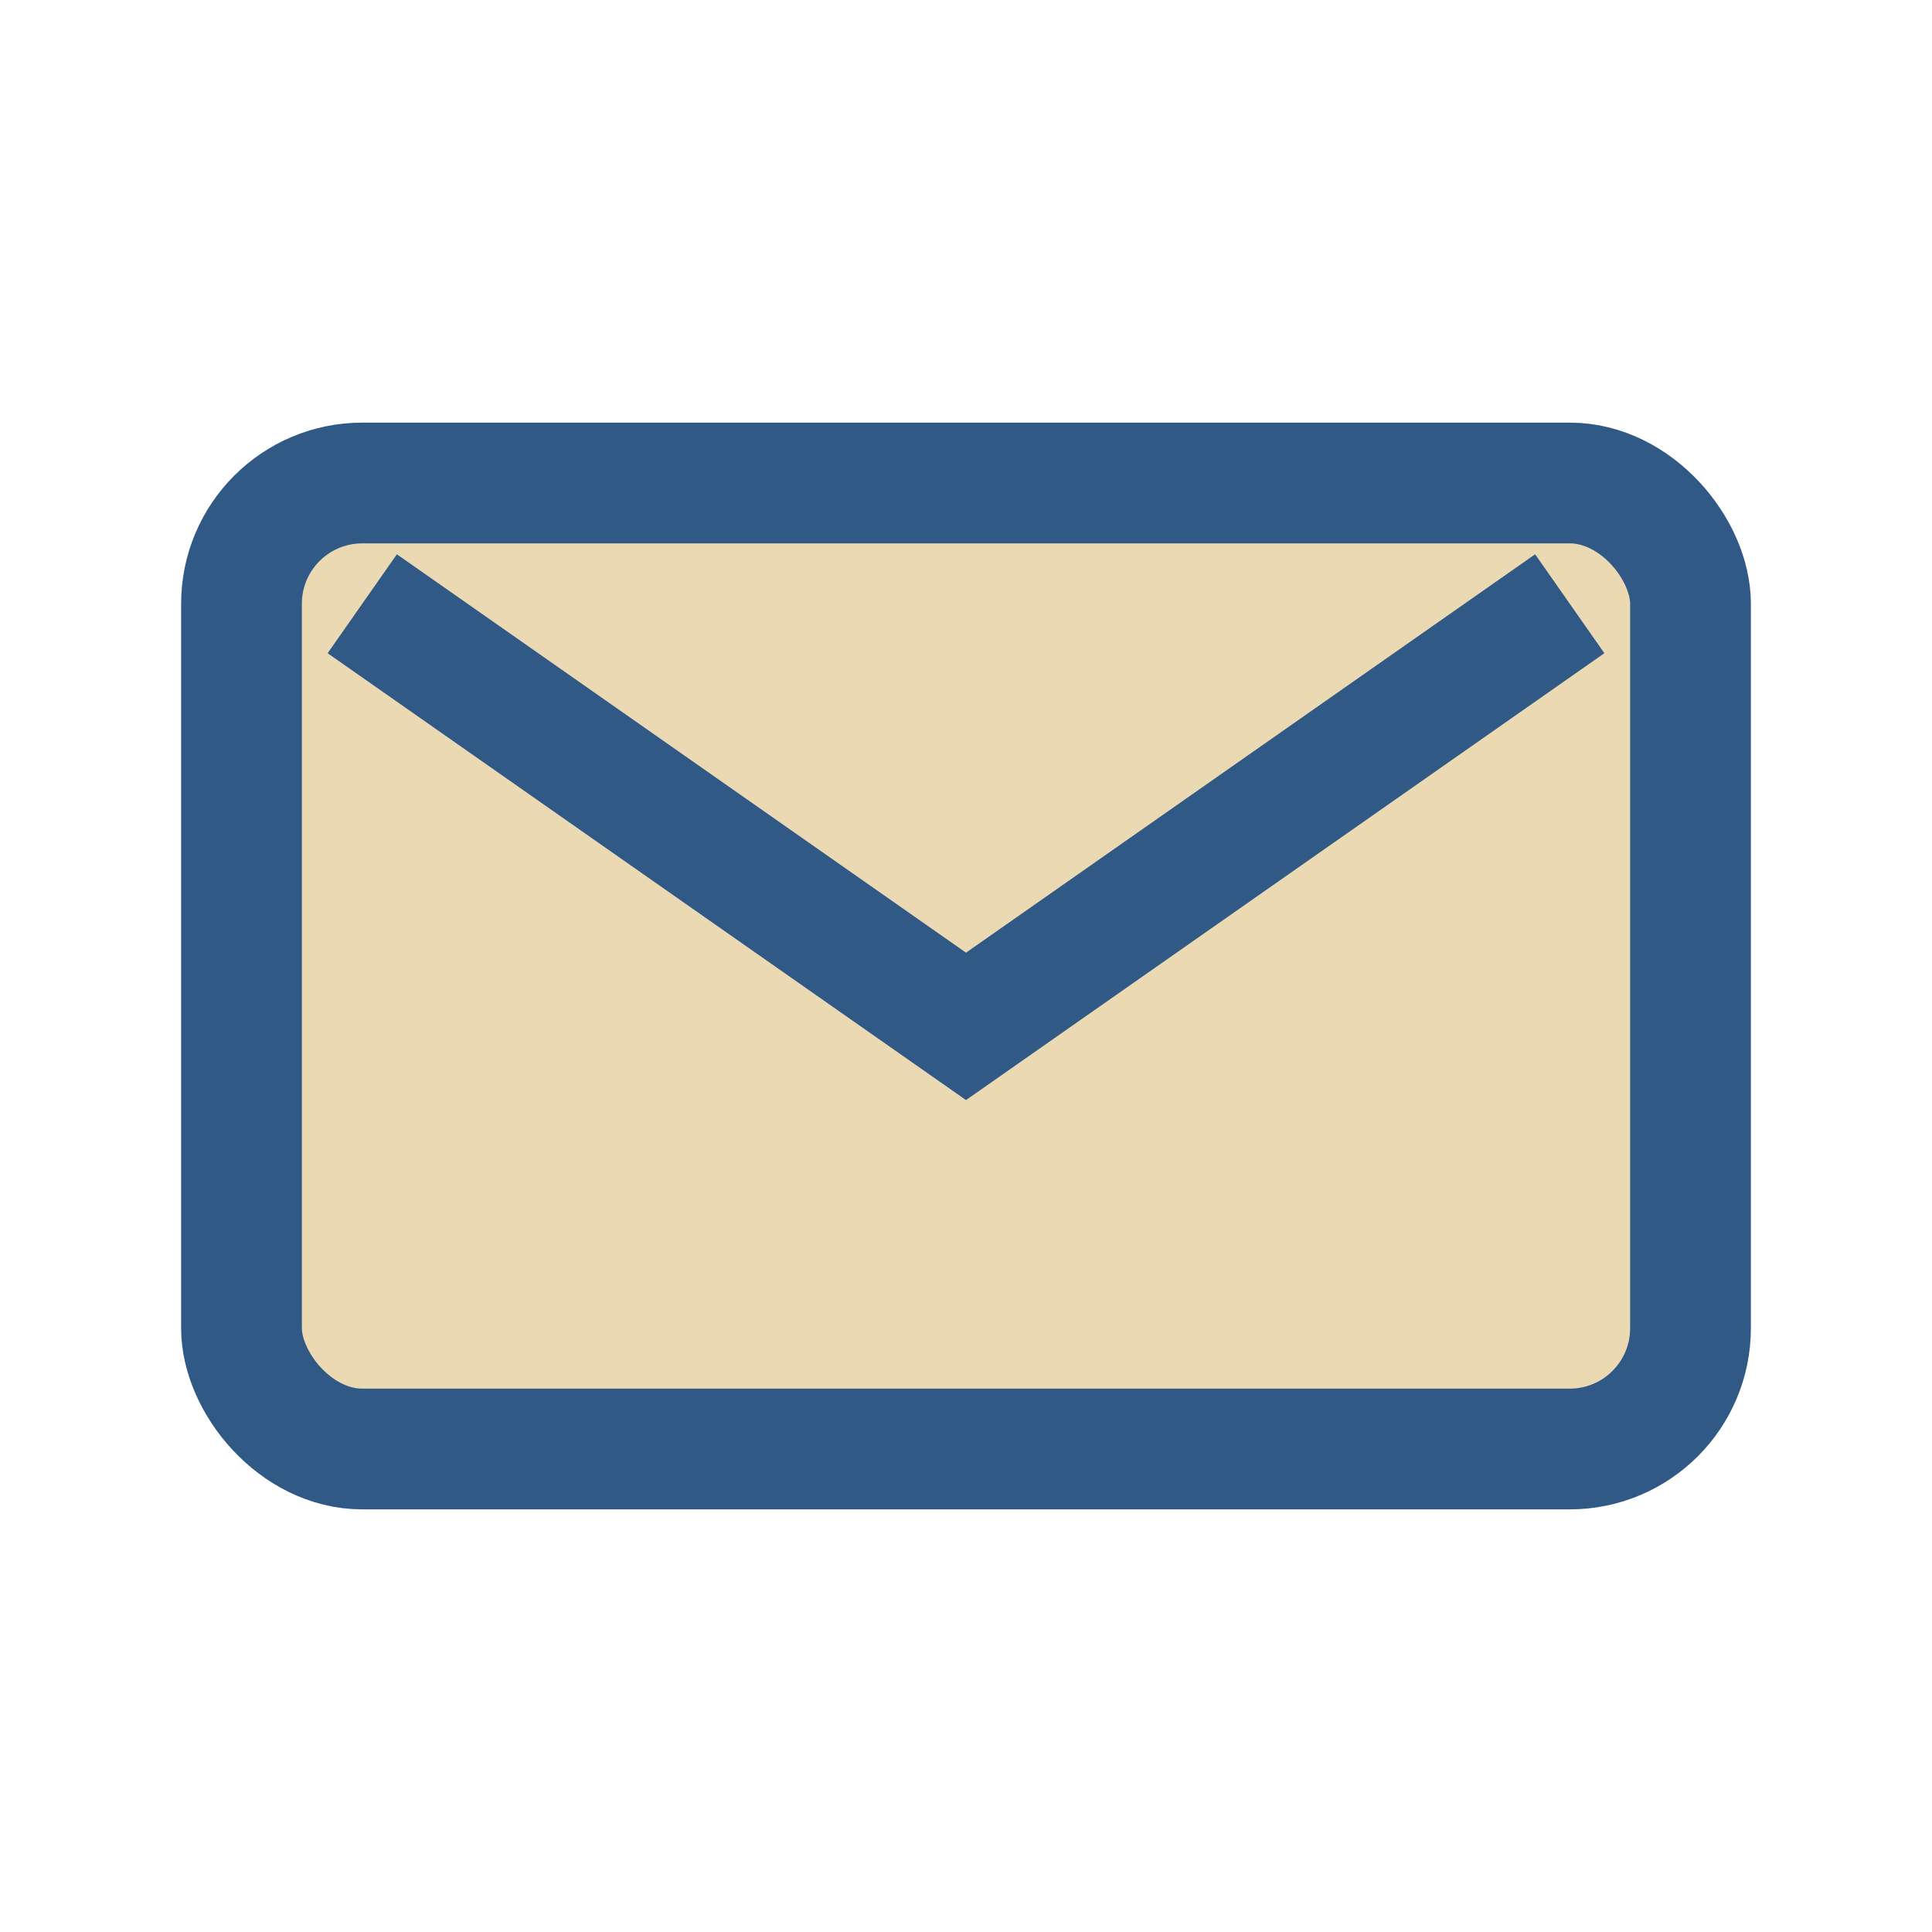
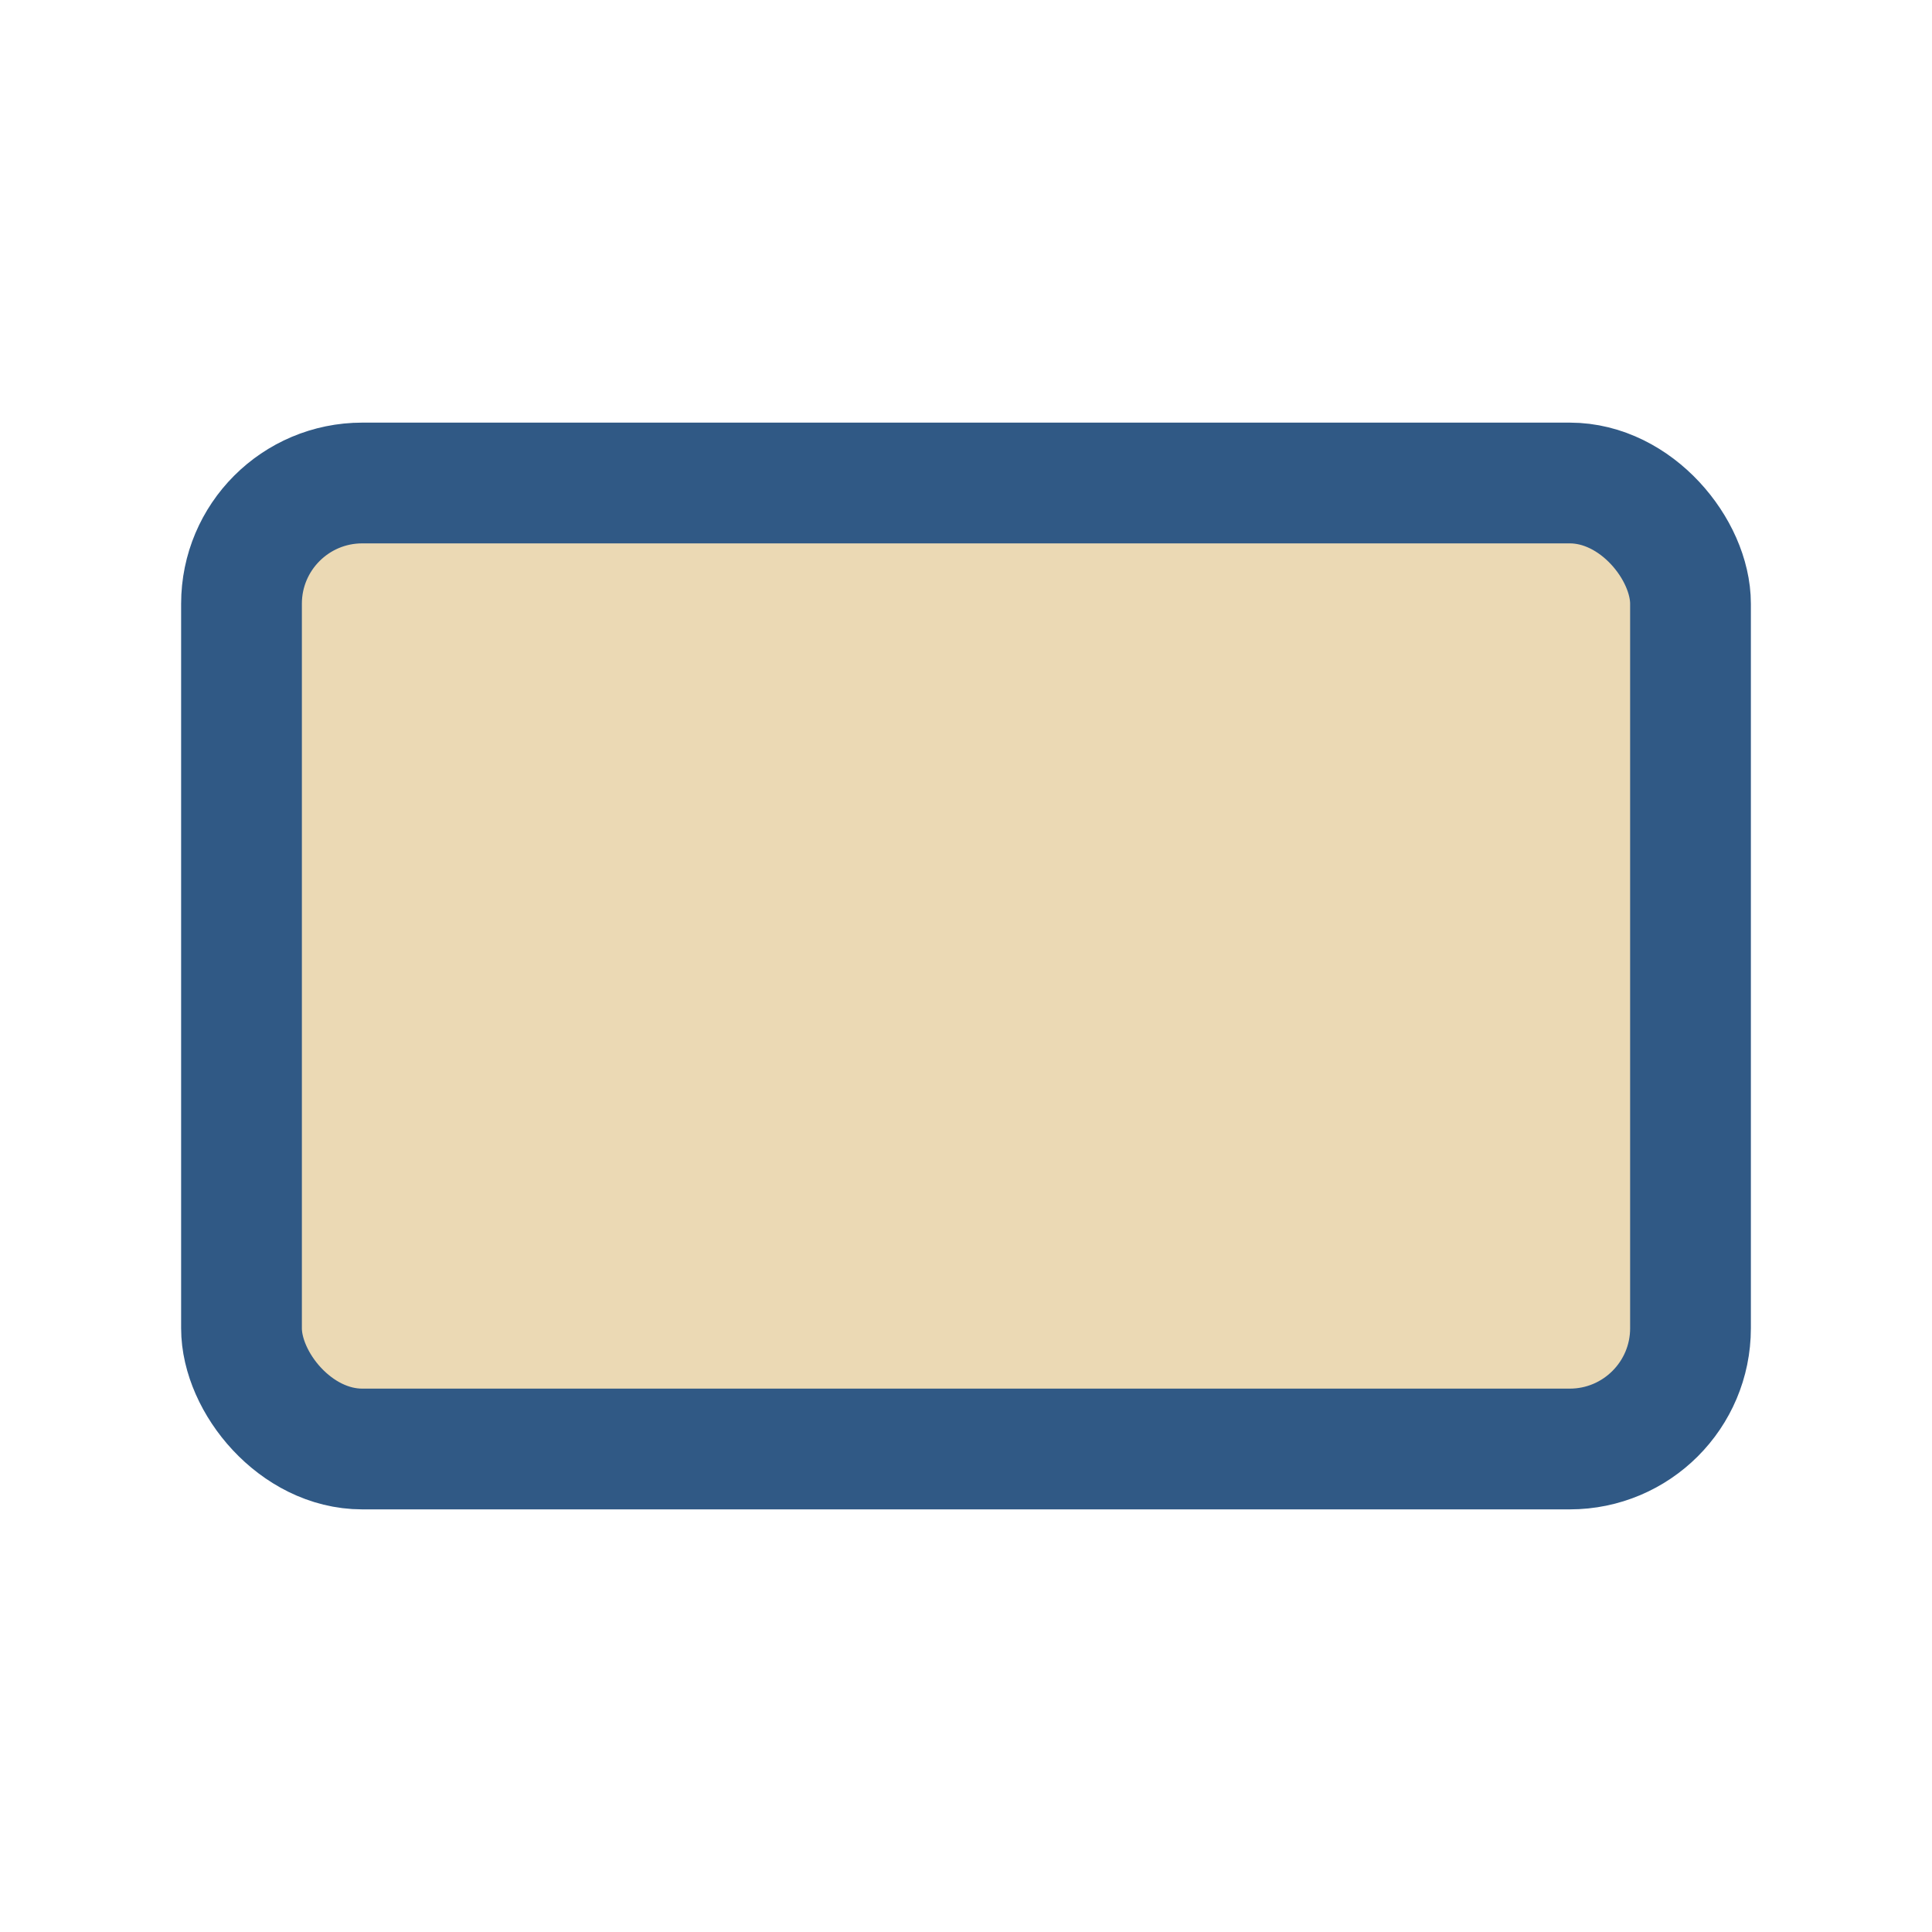
<svg xmlns="http://www.w3.org/2000/svg" width="32" height="32" viewBox="0 0 32 32">
  <rect x="4" y="8" width="24" height="16" rx="2" fill="#EBD9B4" stroke="#305985" stroke-width="2" />
-   <path d="M6 10l10 7 10-7" stroke="#305985" stroke-width="2" fill="none" />
</svg>